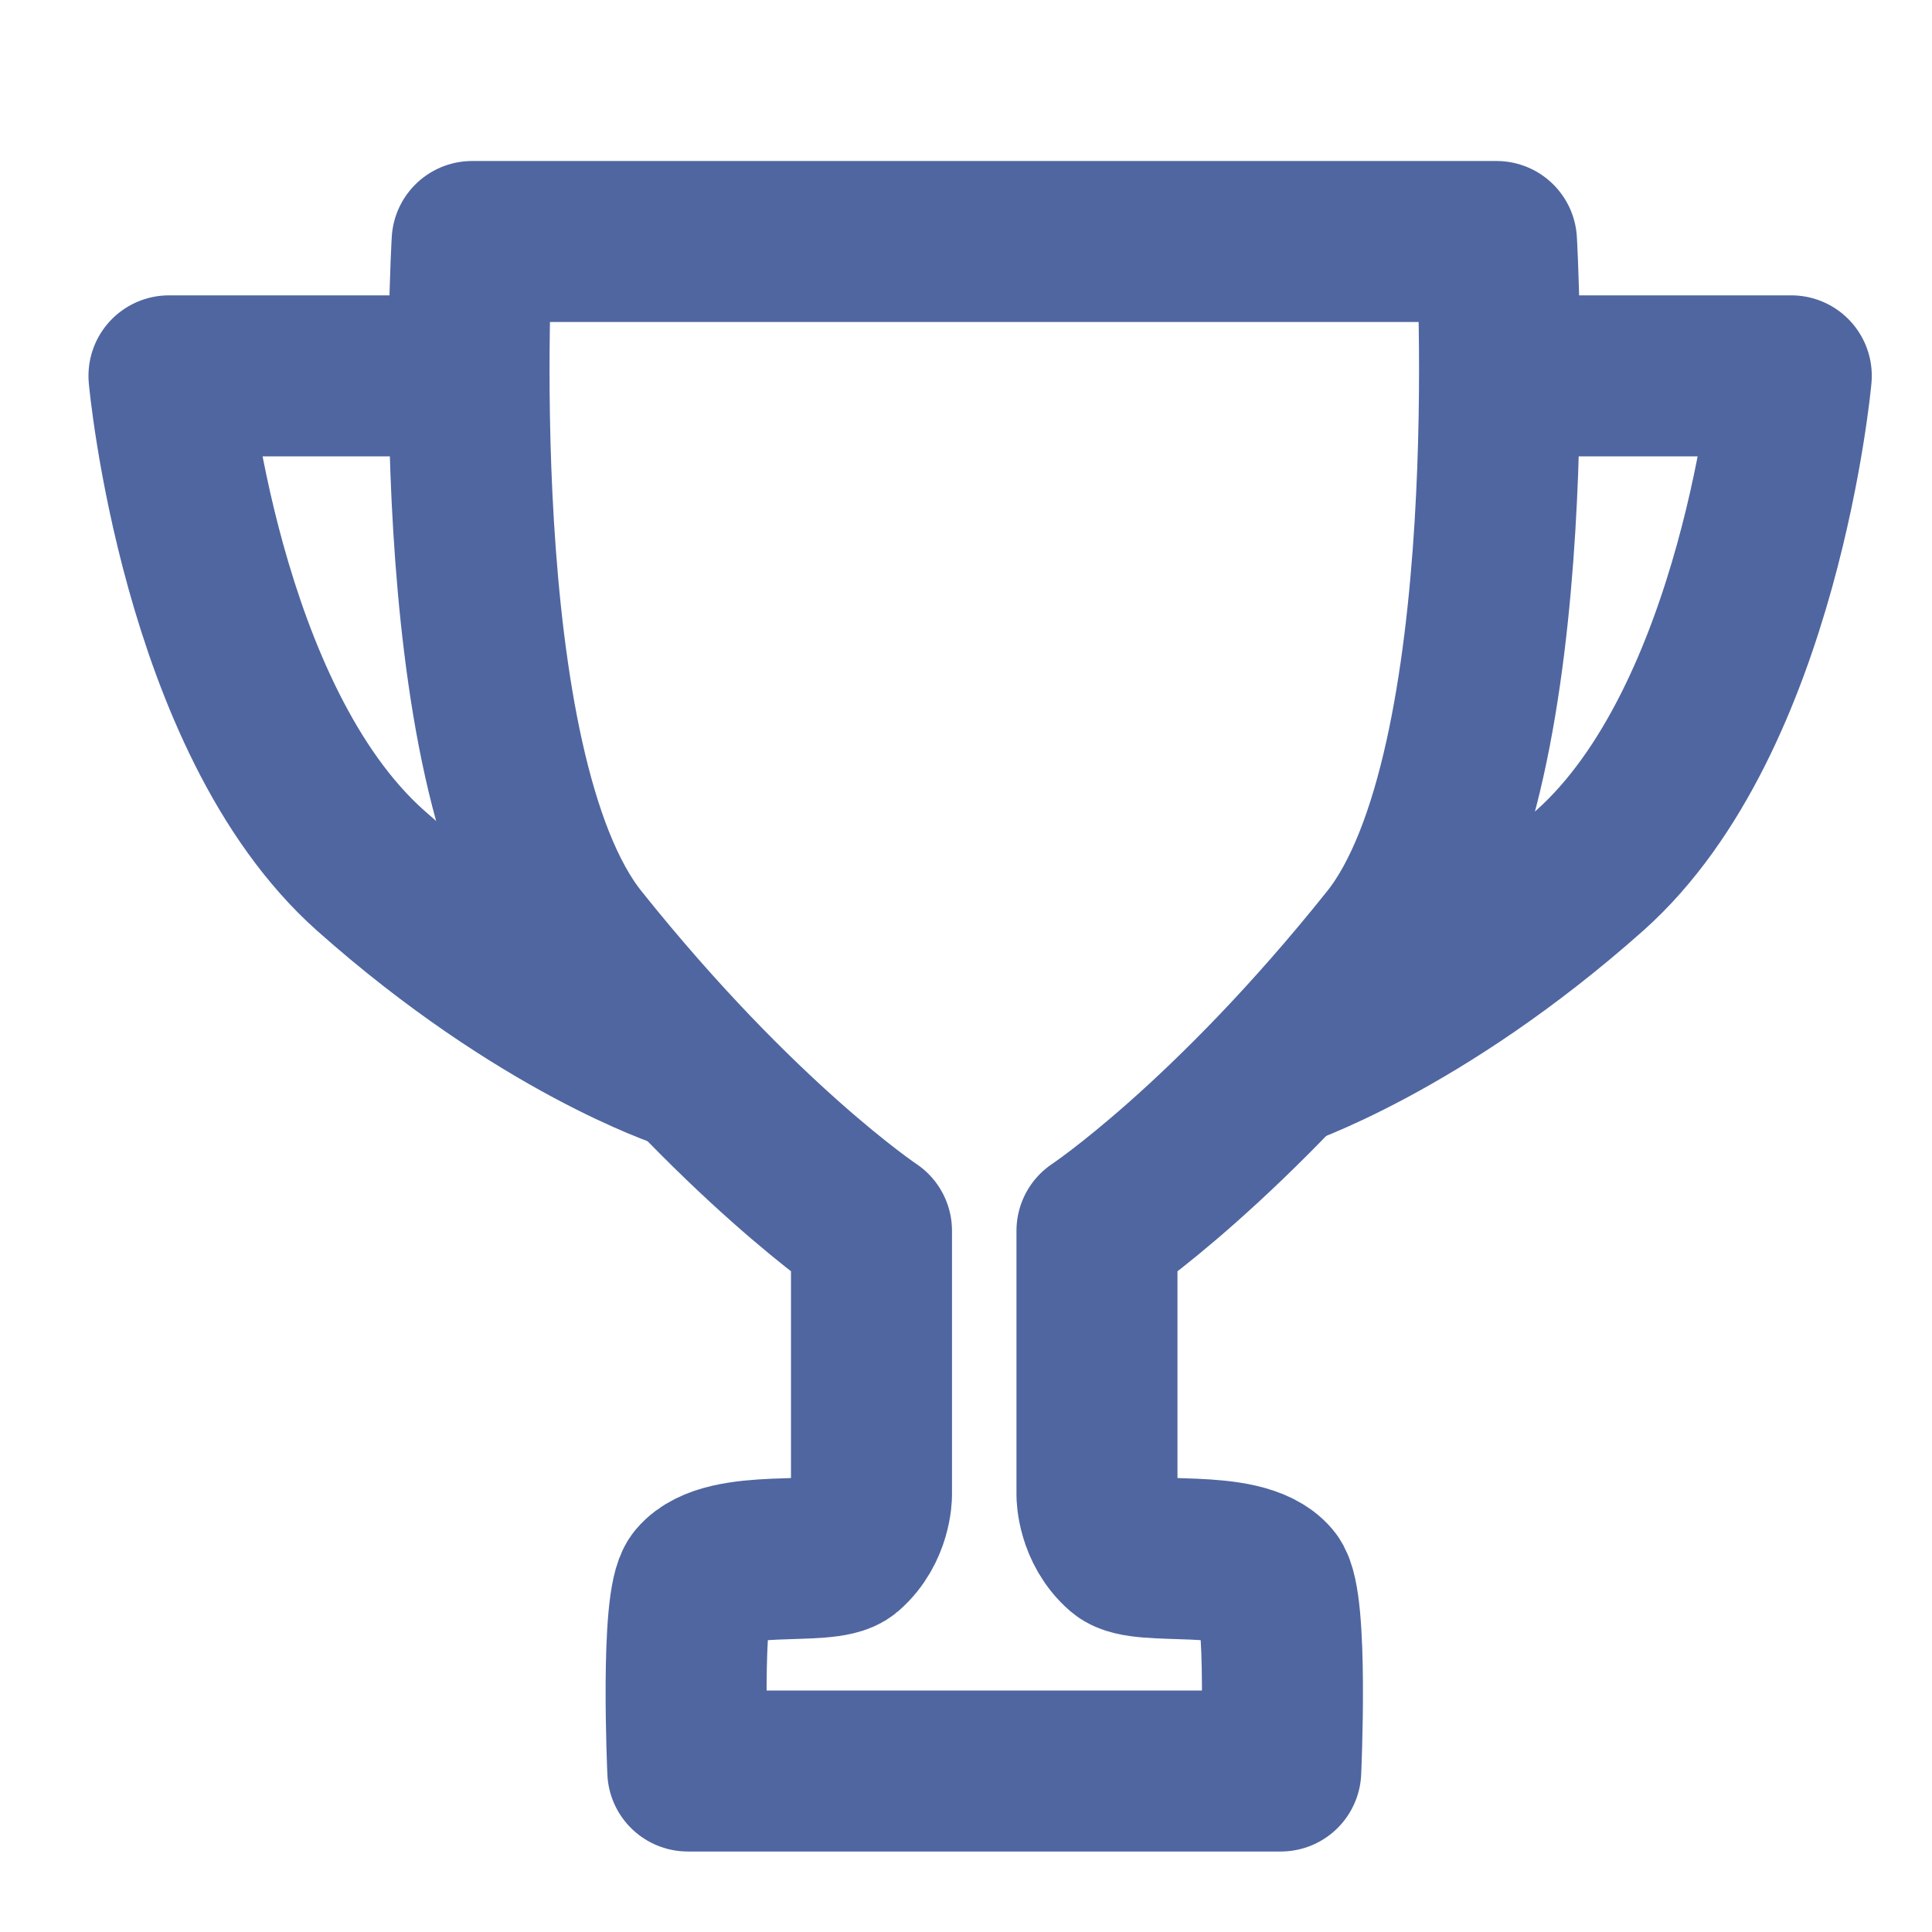
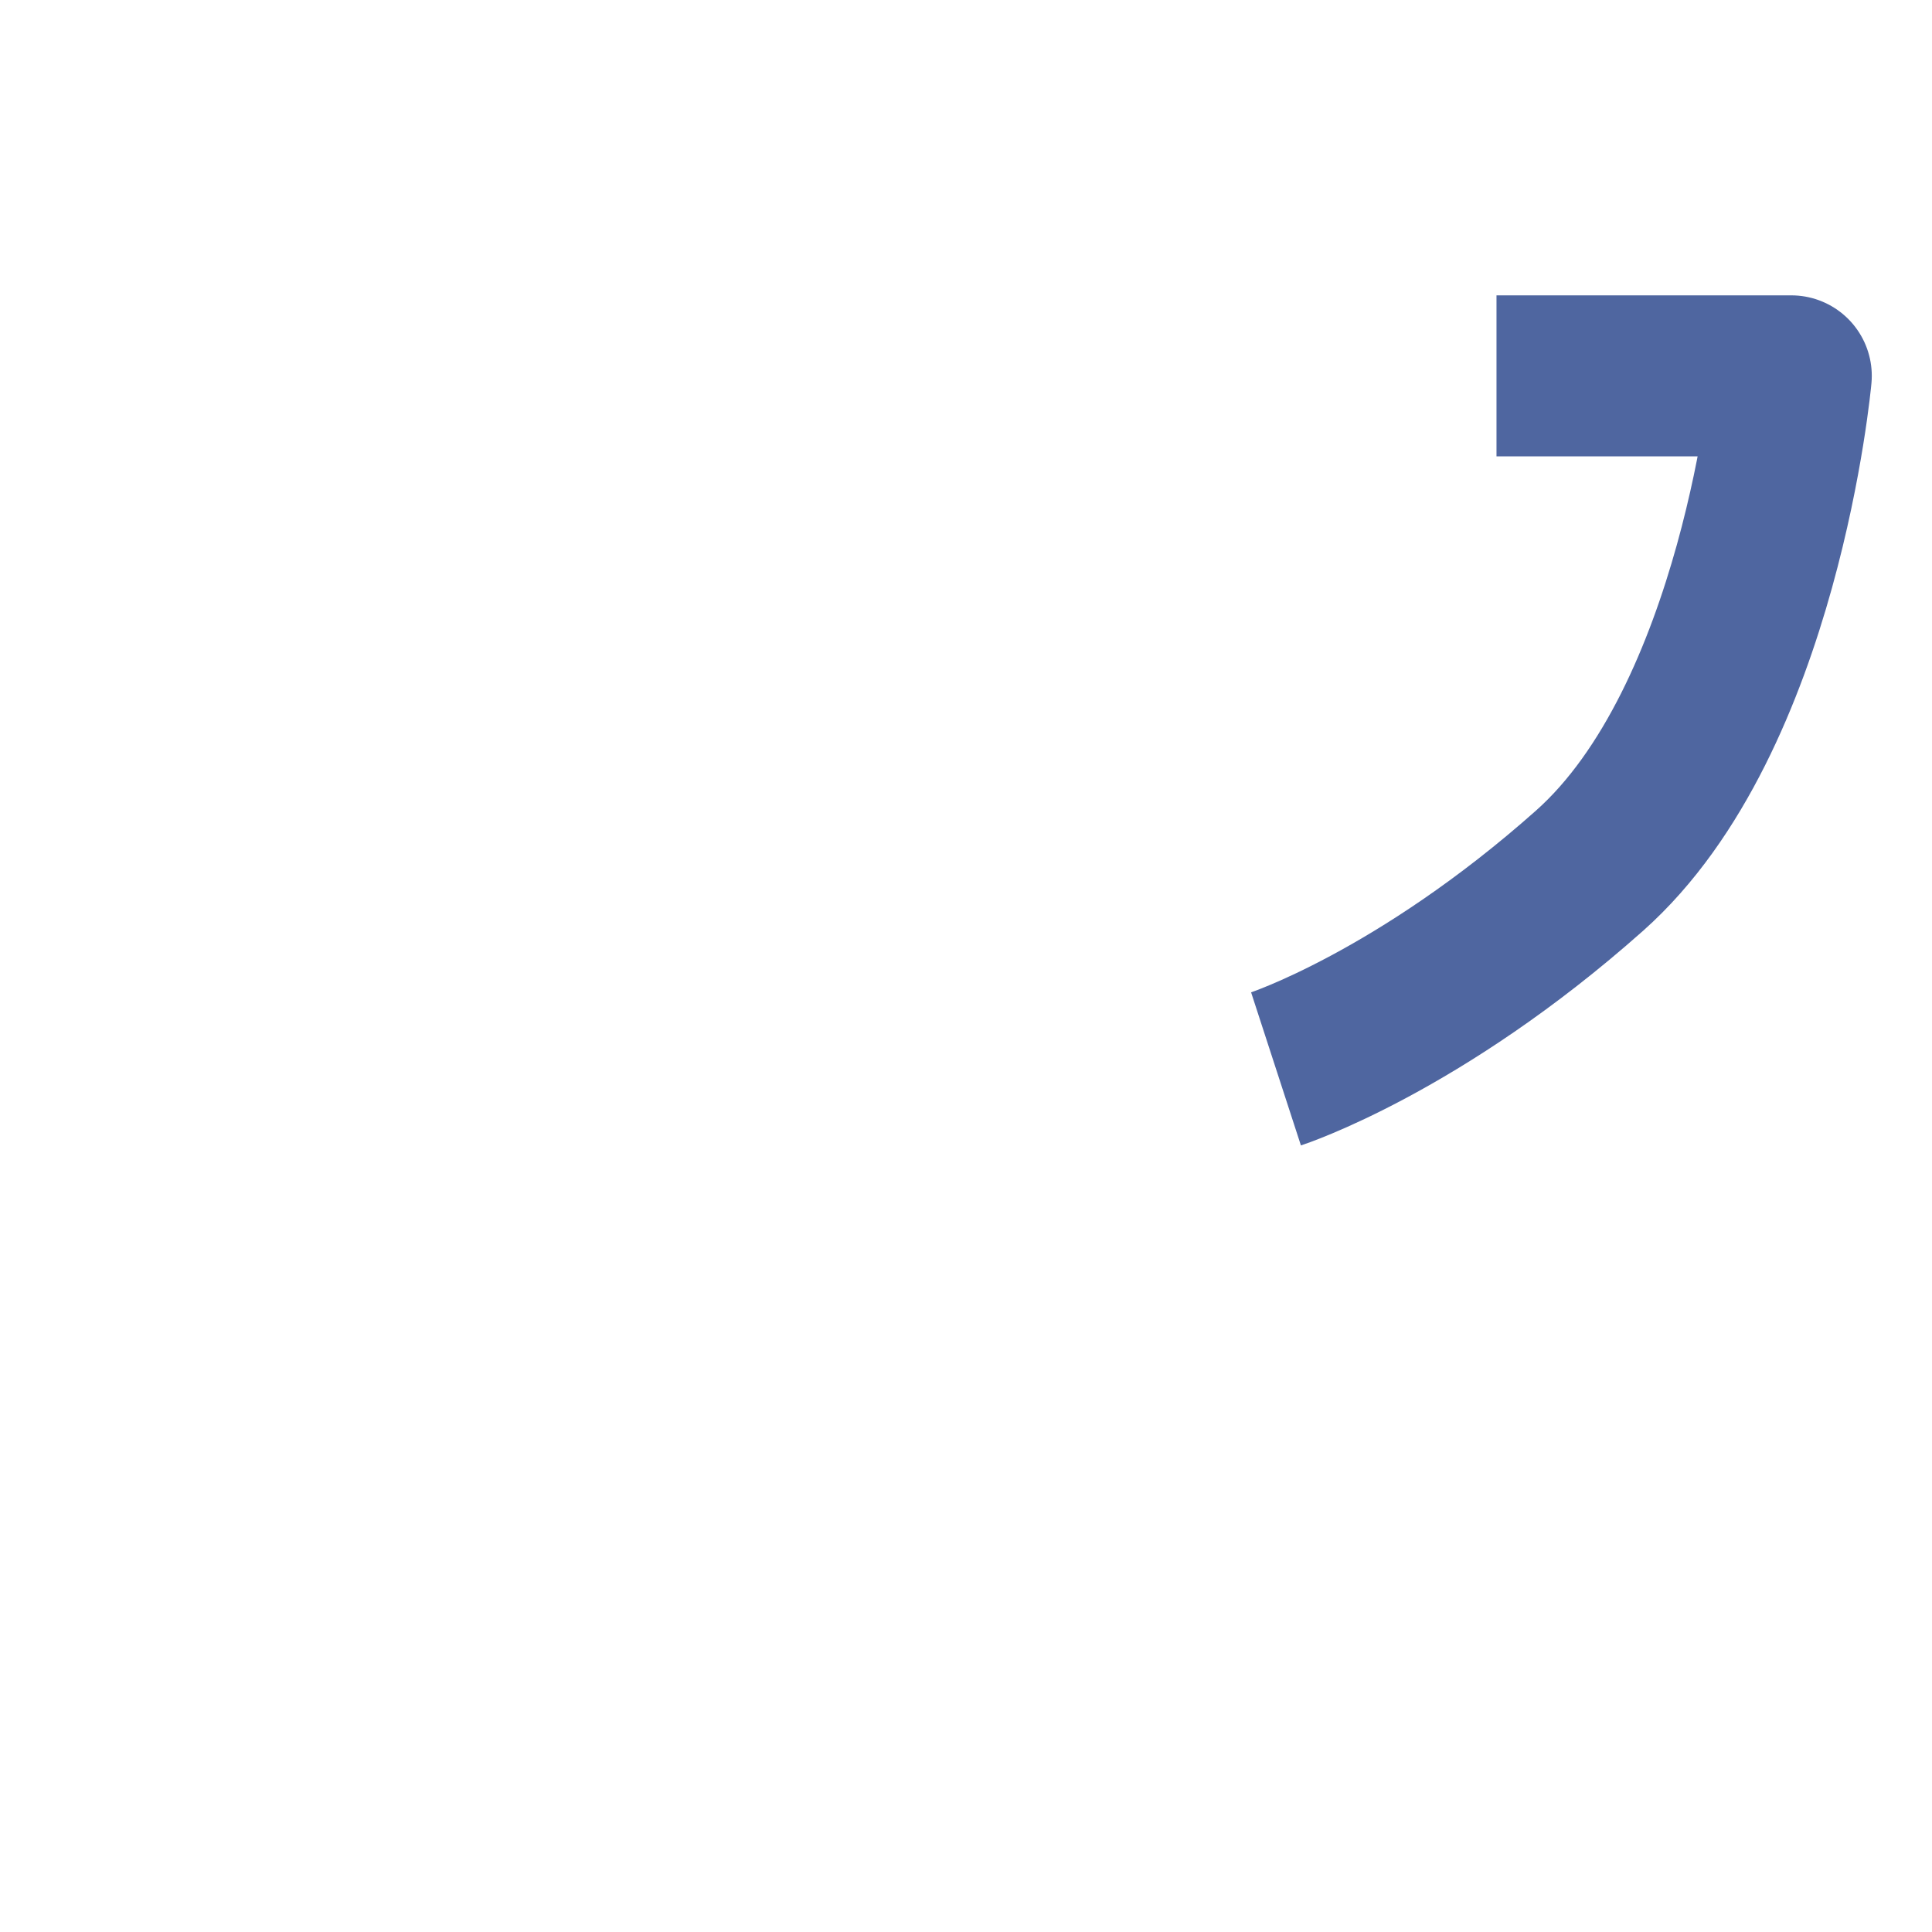
<svg xmlns="http://www.w3.org/2000/svg" width="24" height="24" viewBox="0 0 24 24" fill="none">
-   <path d="M18.59 3H12.228H5.865C5.865 3 5.474 9.552 7.186 11.693C9.187 14.198 10.826 15.289 10.826 15.289V18.572C10.826 18.572 10.826 18.979 10.506 19.257C10.264 19.467 9.025 19.215 8.664 19.643C8.449 19.898 8.544 22 8.544 22H12.228H15.91C15.91 22 16.006 19.9 15.789 19.643C15.428 19.215 14.191 19.467 13.948 19.257C13.627 18.979 13.627 18.572 13.627 18.572V15.289C13.627 15.289 15.269 14.198 17.269 11.693C18.979 9.55 18.59 3 18.59 3Z" stroke="#4F66A0" stroke-width="2" stroke-miterlimit="10" stroke-linejoin="round" />
-   <path d="M5.76 4.669H2.099C2.099 4.669 2.484 8.93 4.604 10.815C6.723 12.7 8.502 13.278 8.502 13.278" stroke="#4F66A0" stroke-width="2" stroke-miterlimit="10" stroke-linejoin="round" />
  <path d="M18.59 4.669H22.252C22.252 4.669 21.866 8.93 19.747 10.815C17.627 12.7 15.851 13.278 15.851 13.278" stroke="#4F66A0" stroke-width="2" stroke-miterlimit="10" stroke-linejoin="round" />
</svg>